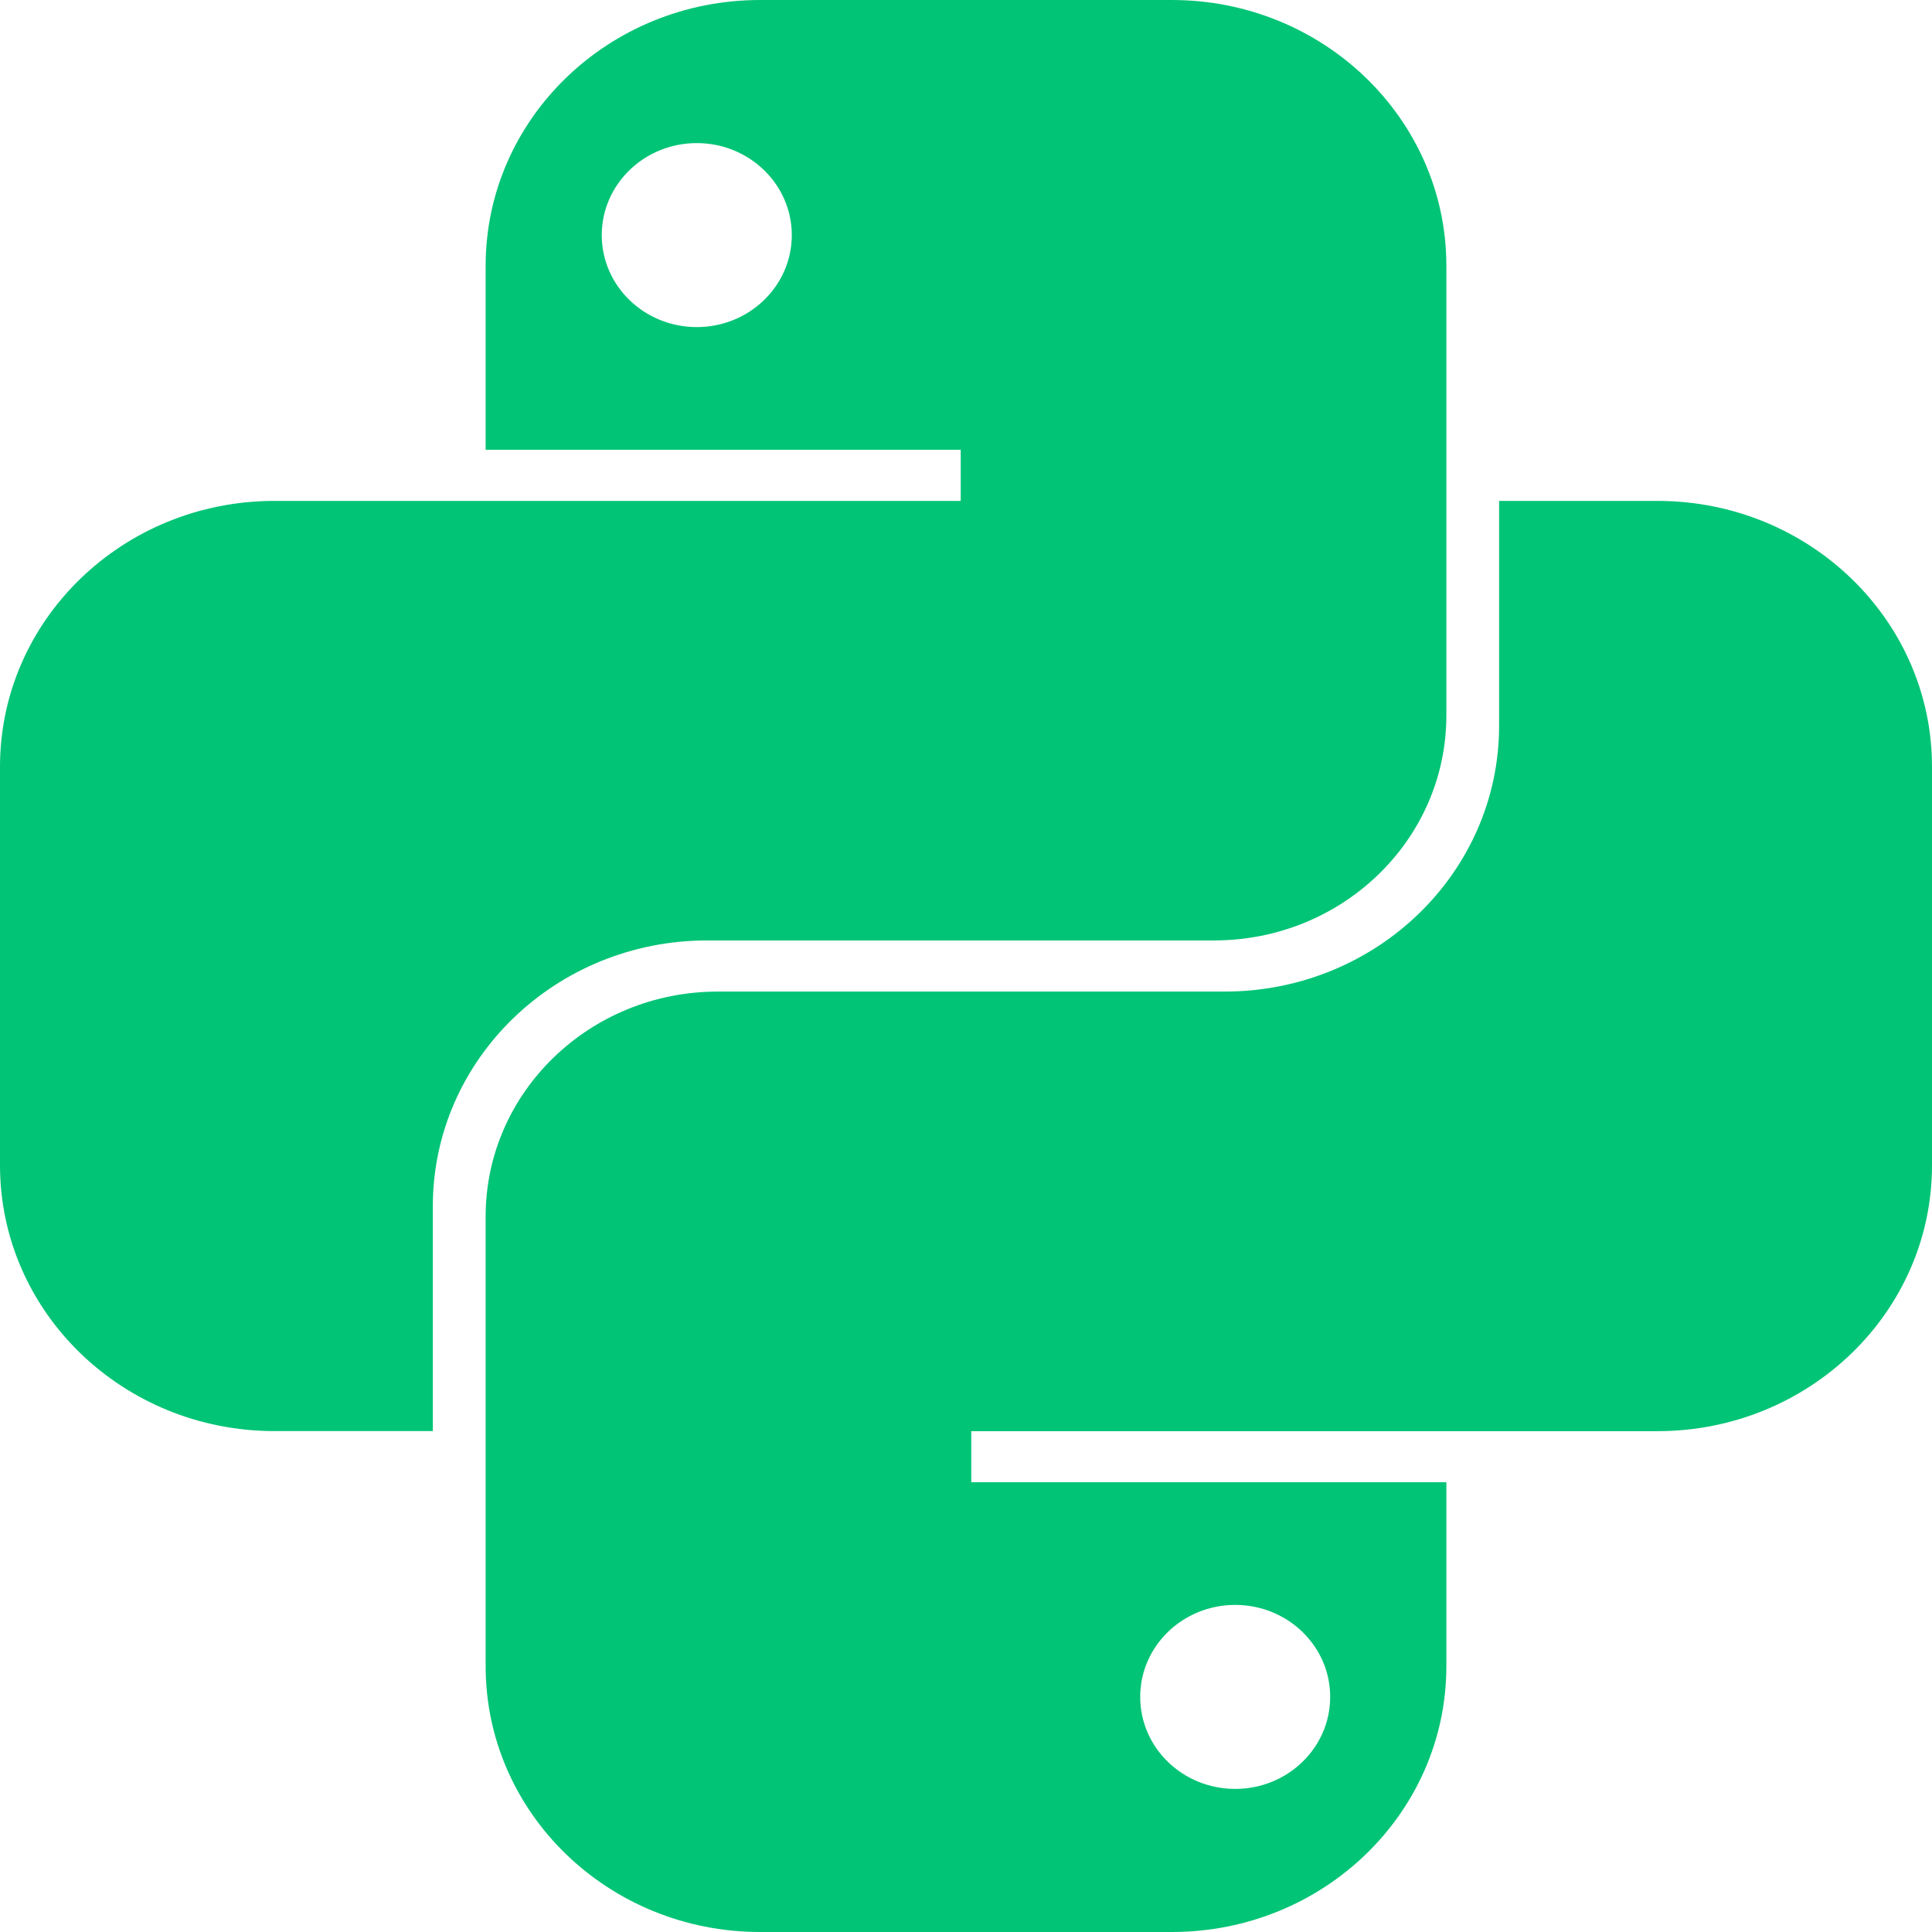
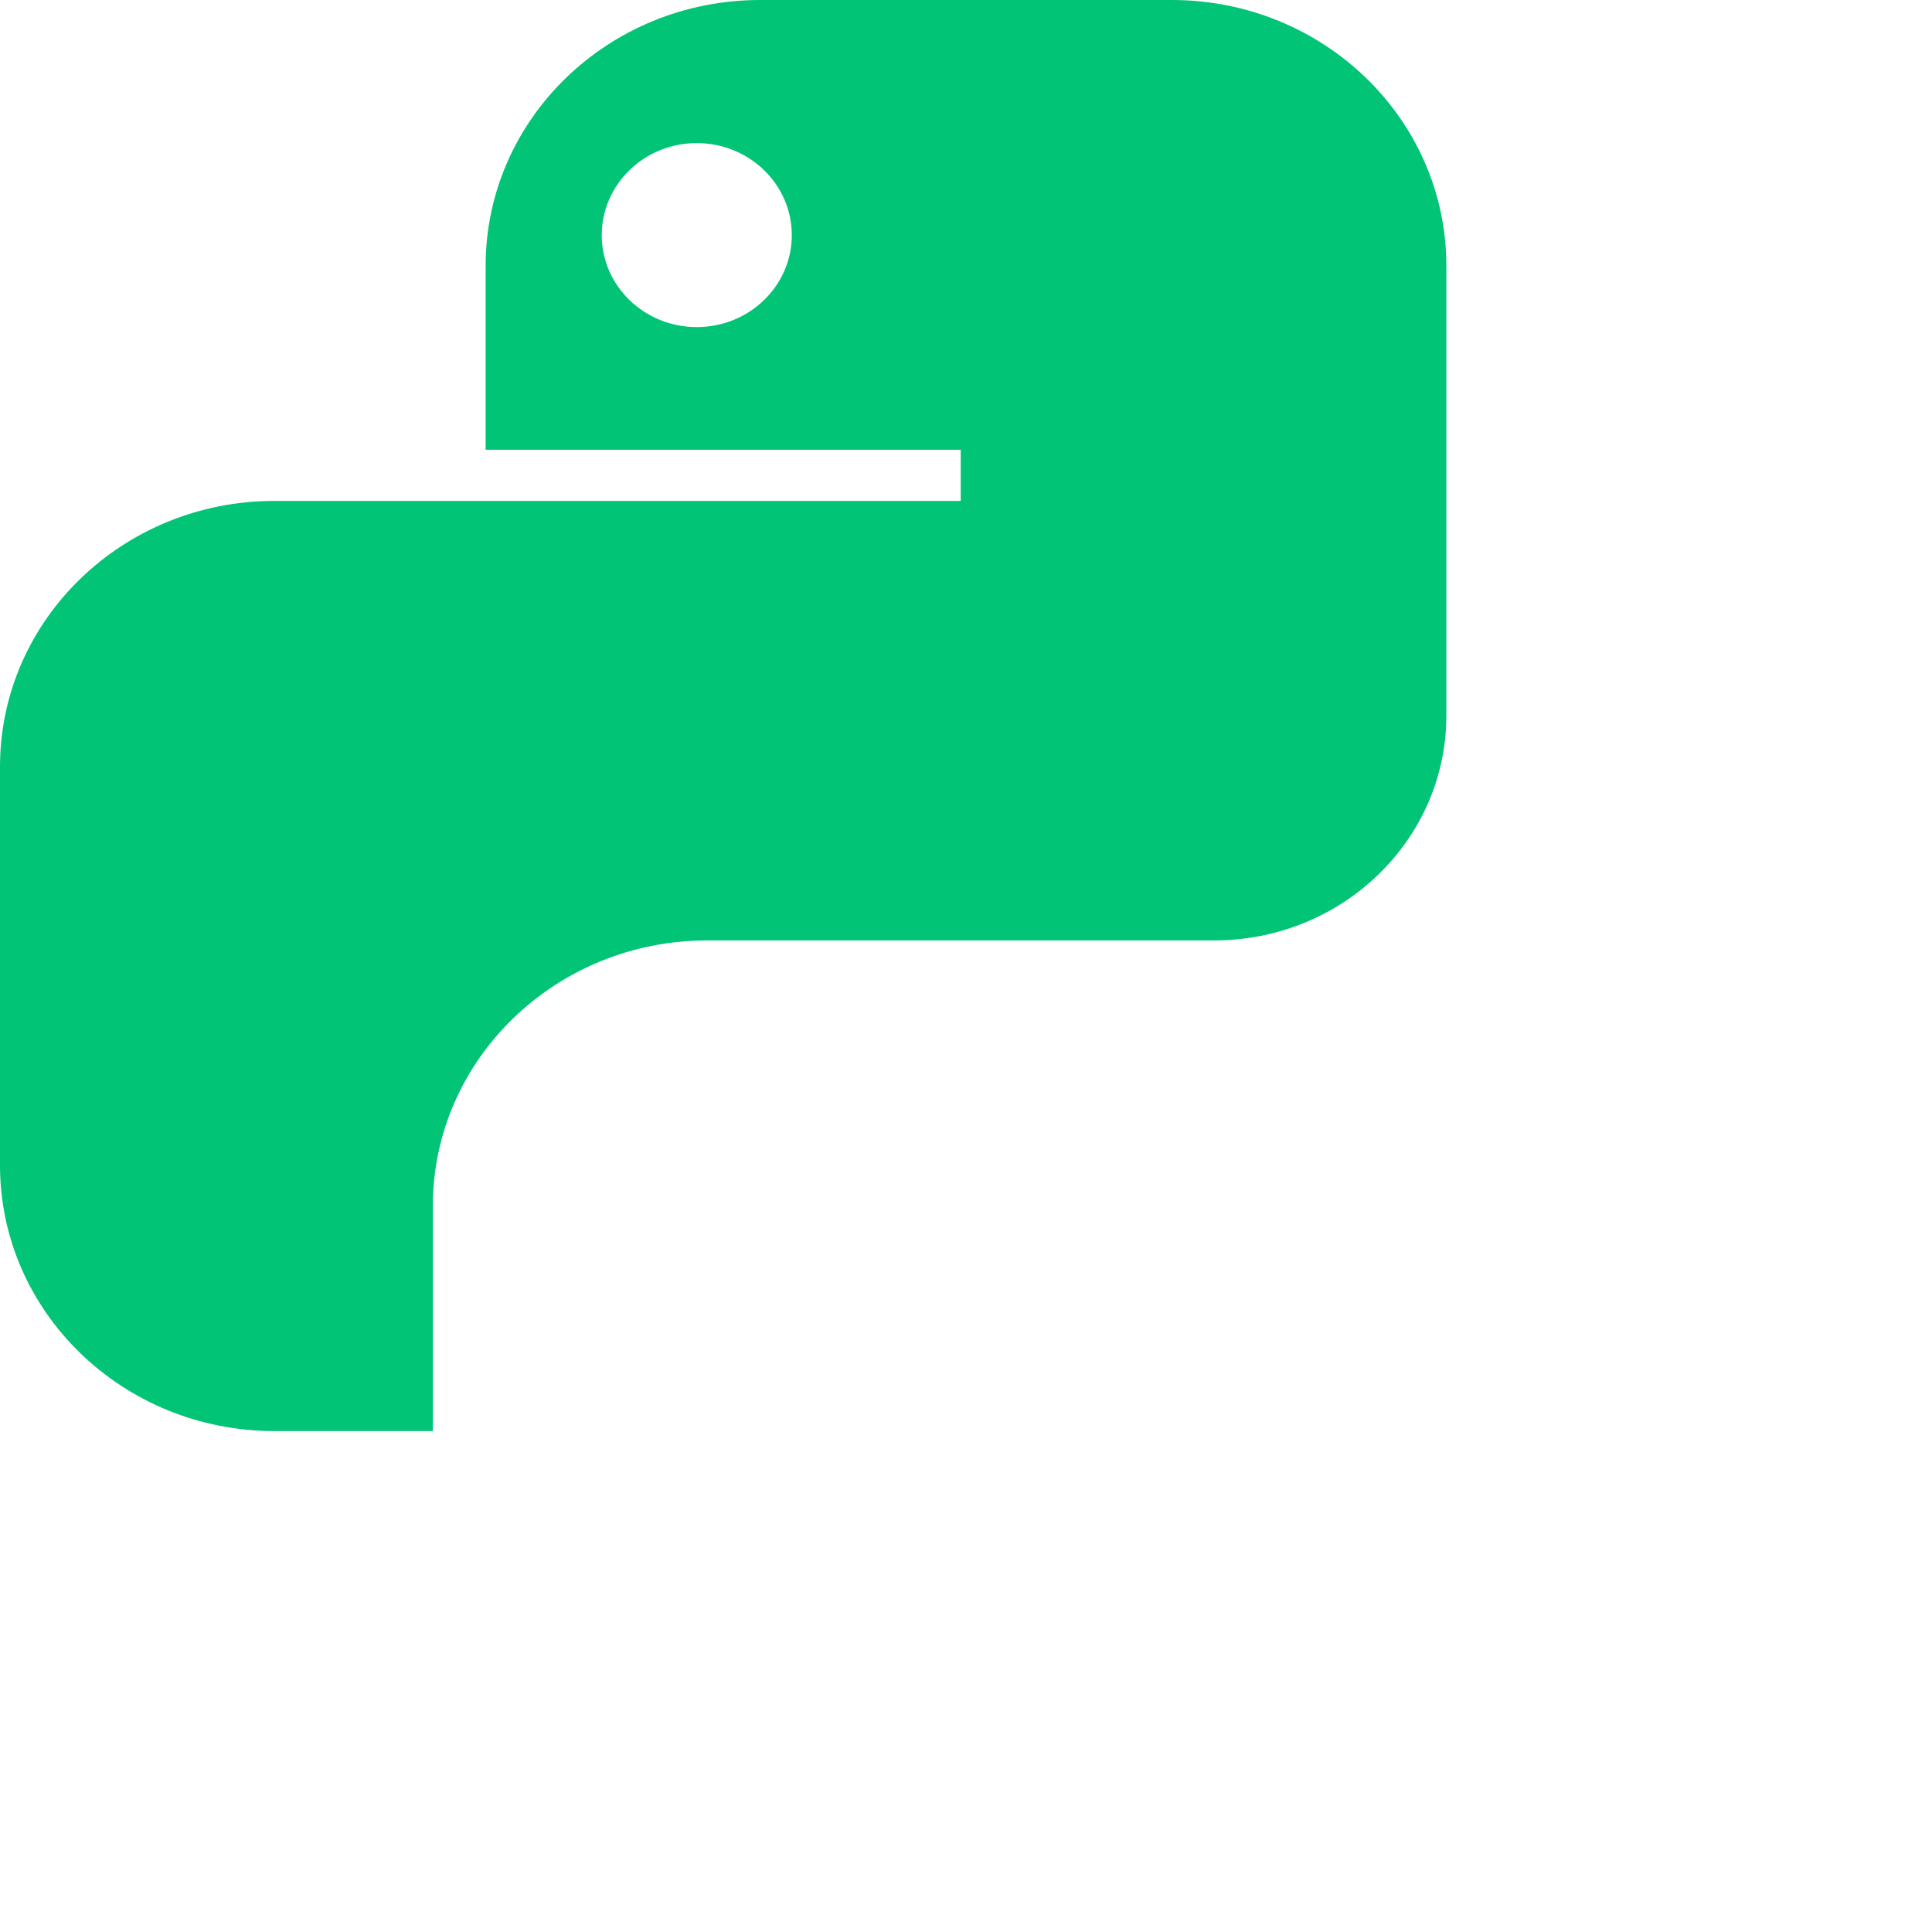
<svg xmlns="http://www.w3.org/2000/svg" width="30" height="30" viewBox="0 0 30 30" fill="none">
  <path fill-rule="evenodd" clip-rule="evenodd" d="M11.803 0C9.449 0 7.541 1.848 7.541 4.127V6.984H14.918V7.778H4.262C1.908 7.778 0 9.625 0 11.905L4.65769e-07 18.095C4.65769e-07 20.374 1.908 22.222 4.262 22.222H6.721V18.73C6.721 16.451 8.629 14.603 10.983 14.603H18.852C20.844 14.603 22.459 13.04 22.459 11.111V4.127C22.459 1.848 20.55 0 18.196 0H11.803ZM10.819 5.079C11.634 5.079 12.295 4.44 12.295 3.651C12.295 2.862 11.634 2.222 10.819 2.222C10.005 2.222 9.344 2.862 9.344 3.651C9.344 4.44 10.005 5.079 10.819 5.079Z" fill="#02C476" />
-   <path fill-rule="evenodd" clip-rule="evenodd" d="M18.197 30C20.55 30 22.459 28.153 22.459 25.873V23.016L15.082 23.016L15.082 22.223L25.737 22.223C28.091 22.223 30 20.375 30 18.096V11.905C30 9.626 28.091 7.778 25.737 7.778L23.278 7.778V11.27C23.278 13.55 21.37 15.397 19.016 15.397L11.148 15.397C9.156 15.397 7.541 16.961 7.541 18.889L7.541 25.873C7.541 28.153 9.449 30 11.803 30H18.197ZM19.18 24.921C18.365 24.921 17.705 25.561 17.705 26.349C17.705 27.139 18.365 27.778 19.18 27.778C19.995 27.778 20.655 27.139 20.655 26.349C20.655 25.561 19.995 24.921 19.18 24.921Z" fill="#02C476" />
</svg>